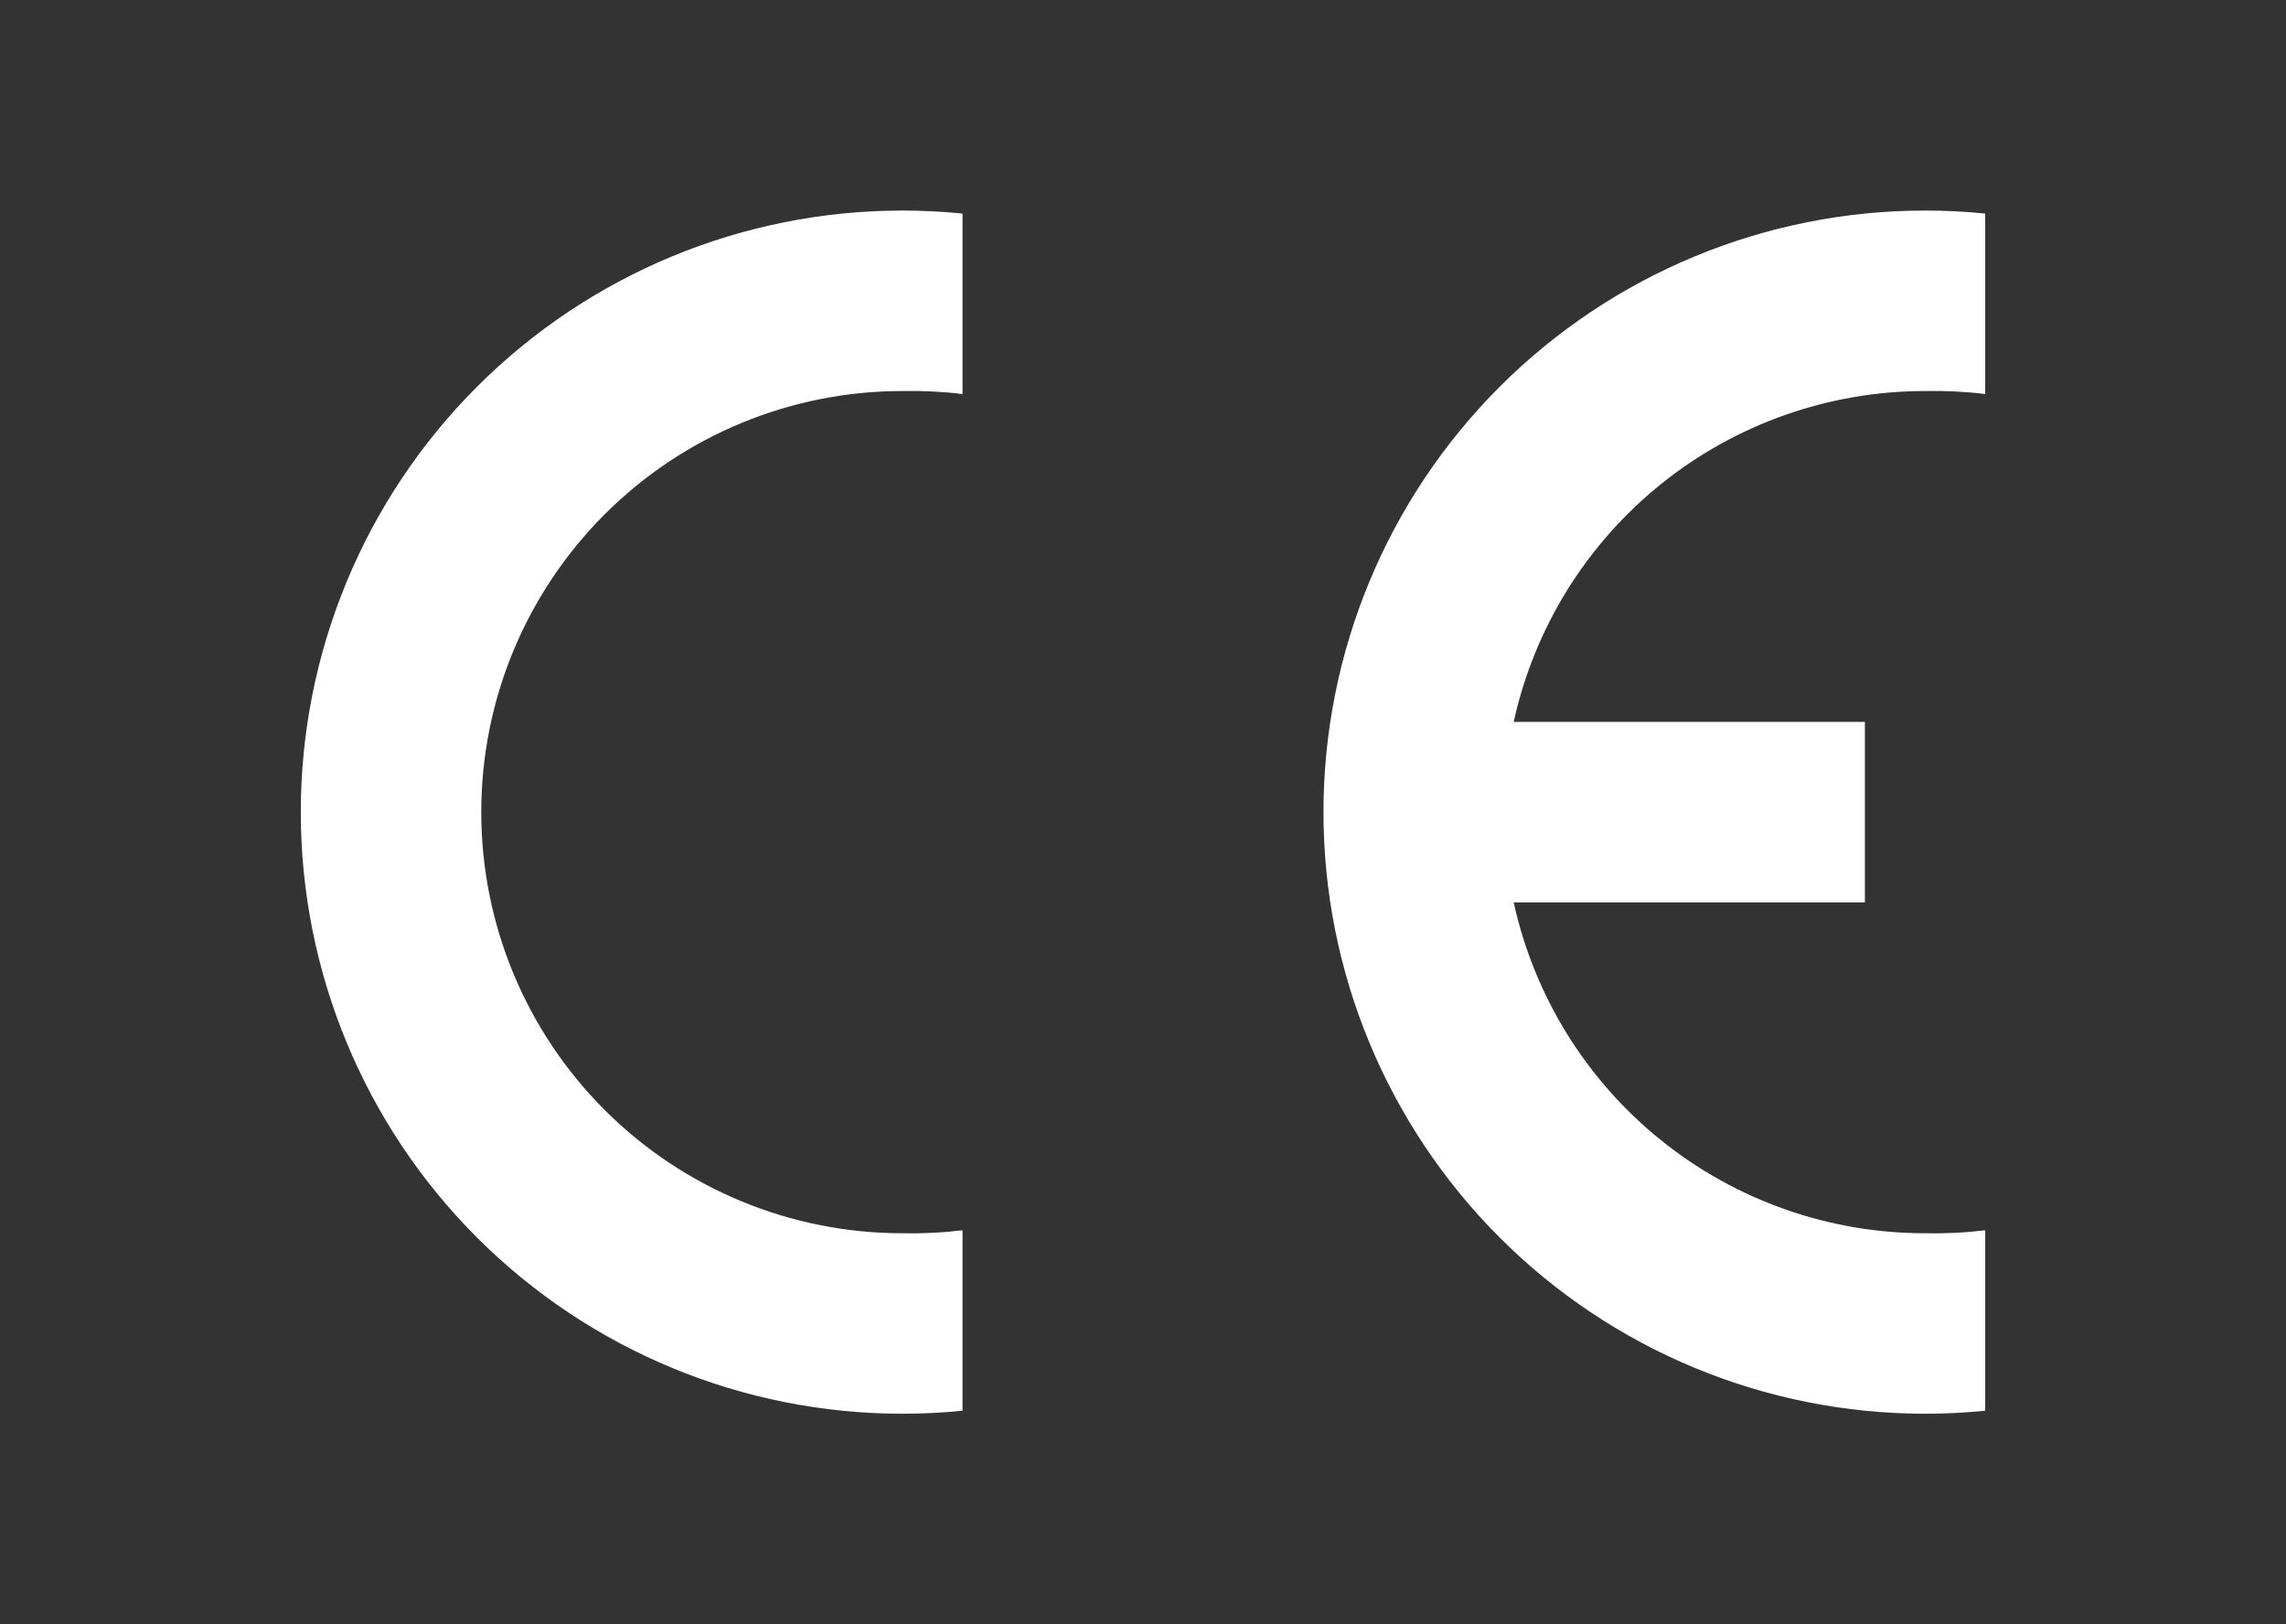
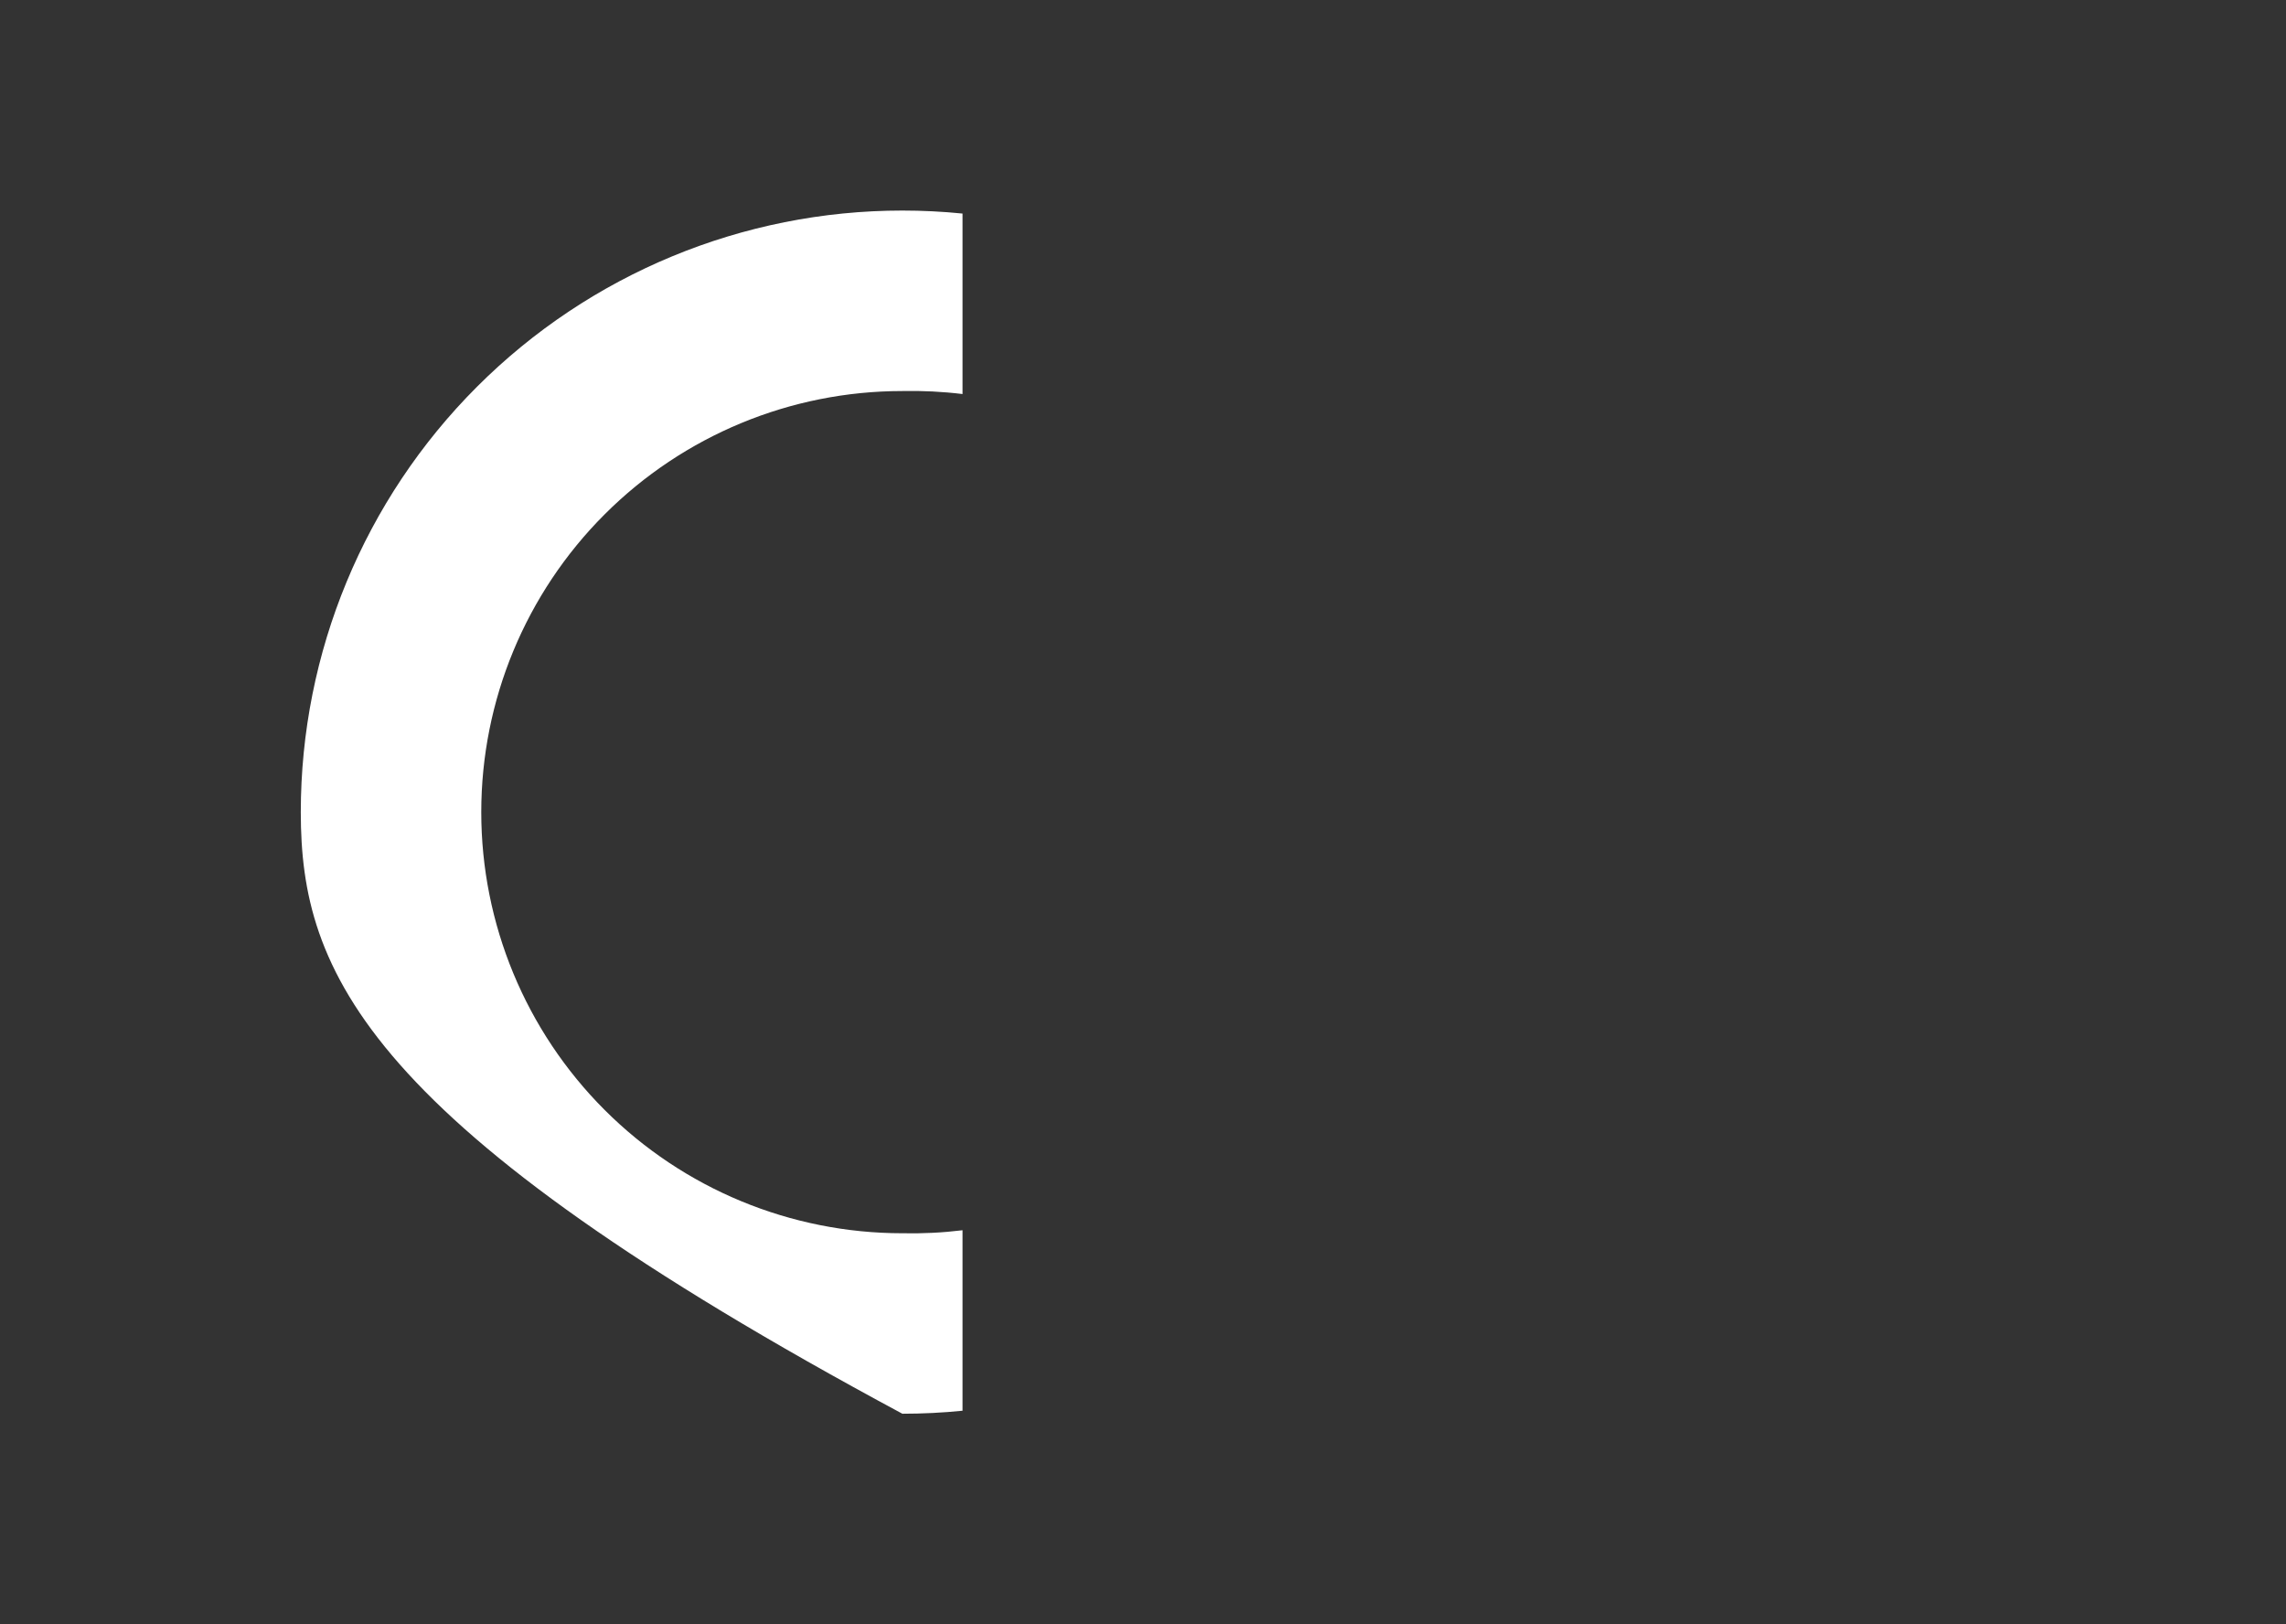
<svg xmlns="http://www.w3.org/2000/svg" width="76" height="54" viewBox="0 0 76 54" fill="none">
  <rect x="0" y="0" width="76" height="54" fill="#333333" stroke="none" />
-   <path fill-rule="evenodd" clip-rule="evenodd" d="M32 46.9C31.335 46.967 30.668 47 30 47C24.696 47 19.609 44.893 15.858 41.142C12.107 37.391 10 32.304 10 27C10 21.696 12.107 16.609 15.858 12.858C19.609 9.107 24.696 7 30 7C30.668 7 31.335 7.033 32 7.1V13.1C31.337 13.019 30.668 12.986 30 13C26.287 13 22.726 14.475 20.101 17.101C17.475 19.726 16 23.287 16 27C16 30.713 17.475 34.274 20.101 36.9C22.726 39.525 26.287 41 30 41C30.668 41.014 31.337 40.981 32 40.9V46.9Z" fill="white" />
-   <path fill-rule="evenodd" clip-rule="evenodd" d="M66 46.9C65.335 46.967 64.668 47 64 47C58.696 47 53.609 44.893 49.858 41.142C46.107 37.391 44 32.304 44 27C44 21.696 46.107 16.609 49.858 12.858C53.609 9.107 58.696 7 64 7C64.668 7 65.335 7.033 66 7.1V13.1C65.337 13.019 64.668 12.986 64 13C60.808 13 57.712 14.09 55.224 16.091C52.737 18.092 51.008 20.882 50.324 24H62V30H50.324C51.008 33.118 52.737 35.908 55.224 37.909C57.712 39.91 60.808 41 64 41C64.668 41.014 65.337 40.981 66 40.9V46.9Z" fill="white" />
+   <path fill-rule="evenodd" clip-rule="evenodd" d="M32 46.9C31.335 46.967 30.668 47 30 47C12.107 37.391 10 32.304 10 27C10 21.696 12.107 16.609 15.858 12.858C19.609 9.107 24.696 7 30 7C30.668 7 31.335 7.033 32 7.1V13.1C31.337 13.019 30.668 12.986 30 13C26.287 13 22.726 14.475 20.101 17.101C17.475 19.726 16 23.287 16 27C16 30.713 17.475 34.274 20.101 36.9C22.726 39.525 26.287 41 30 41C30.668 41.014 31.337 40.981 32 40.9V46.9Z" fill="white" />
</svg>